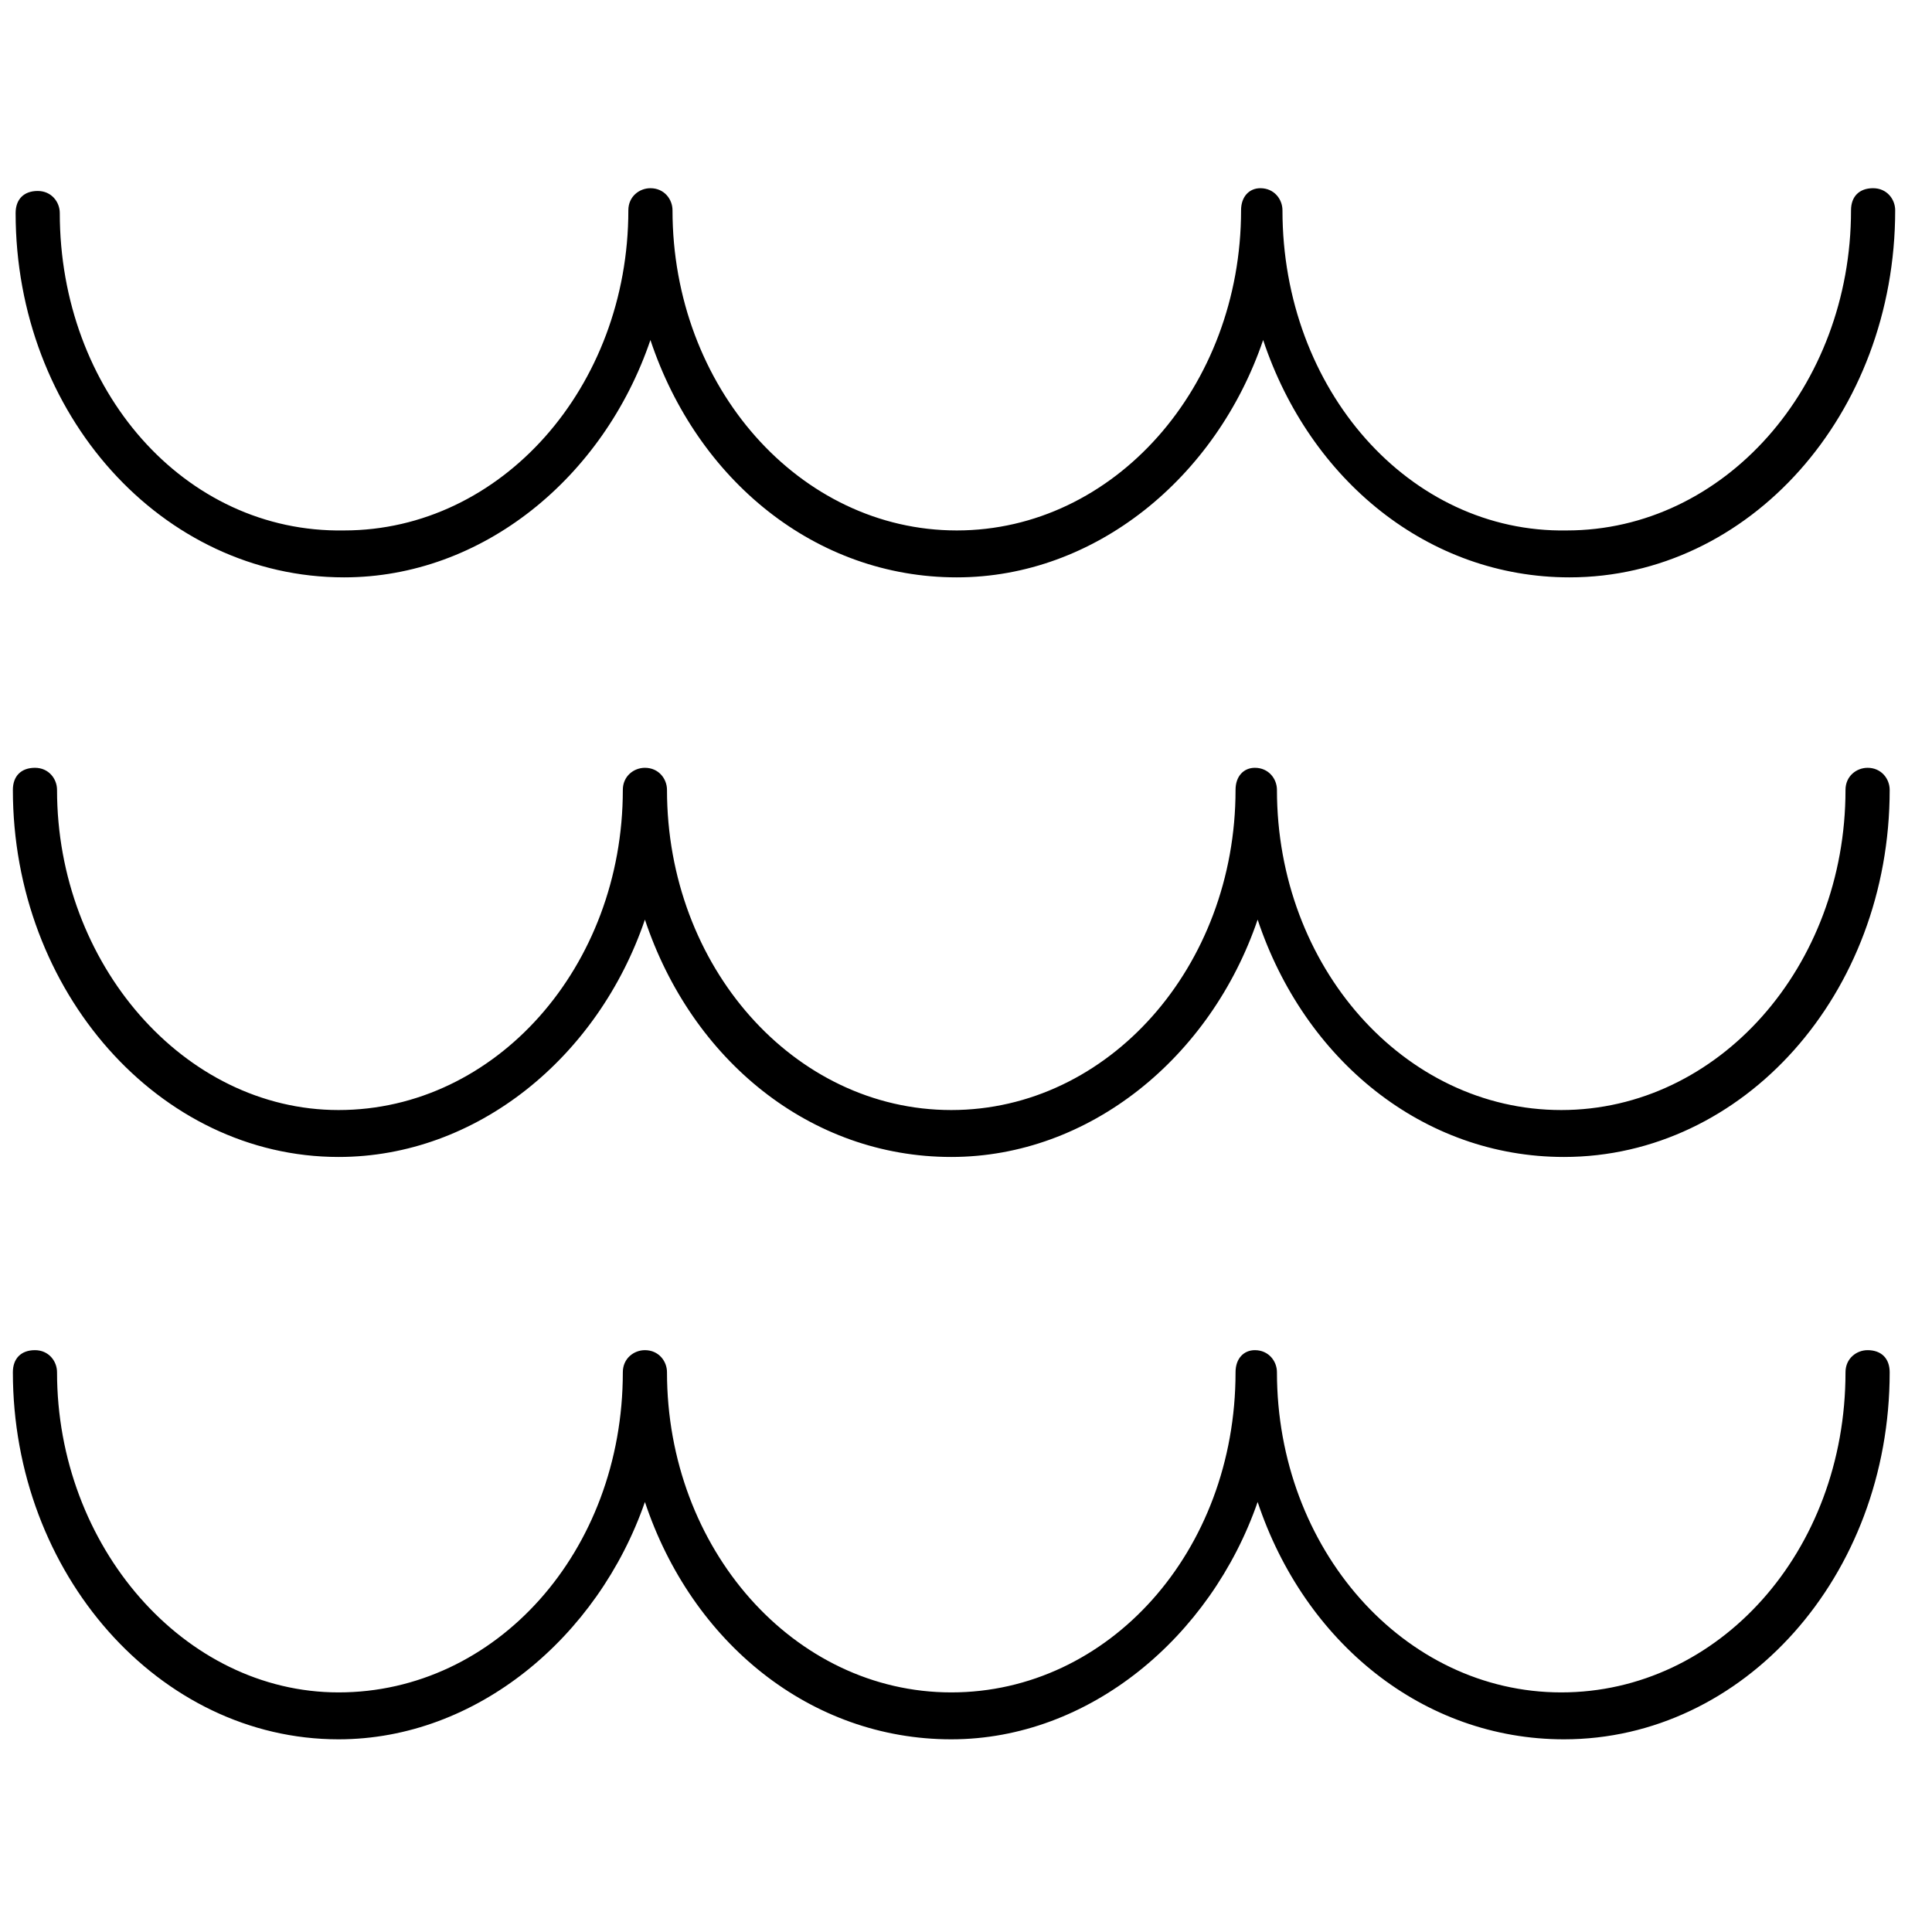
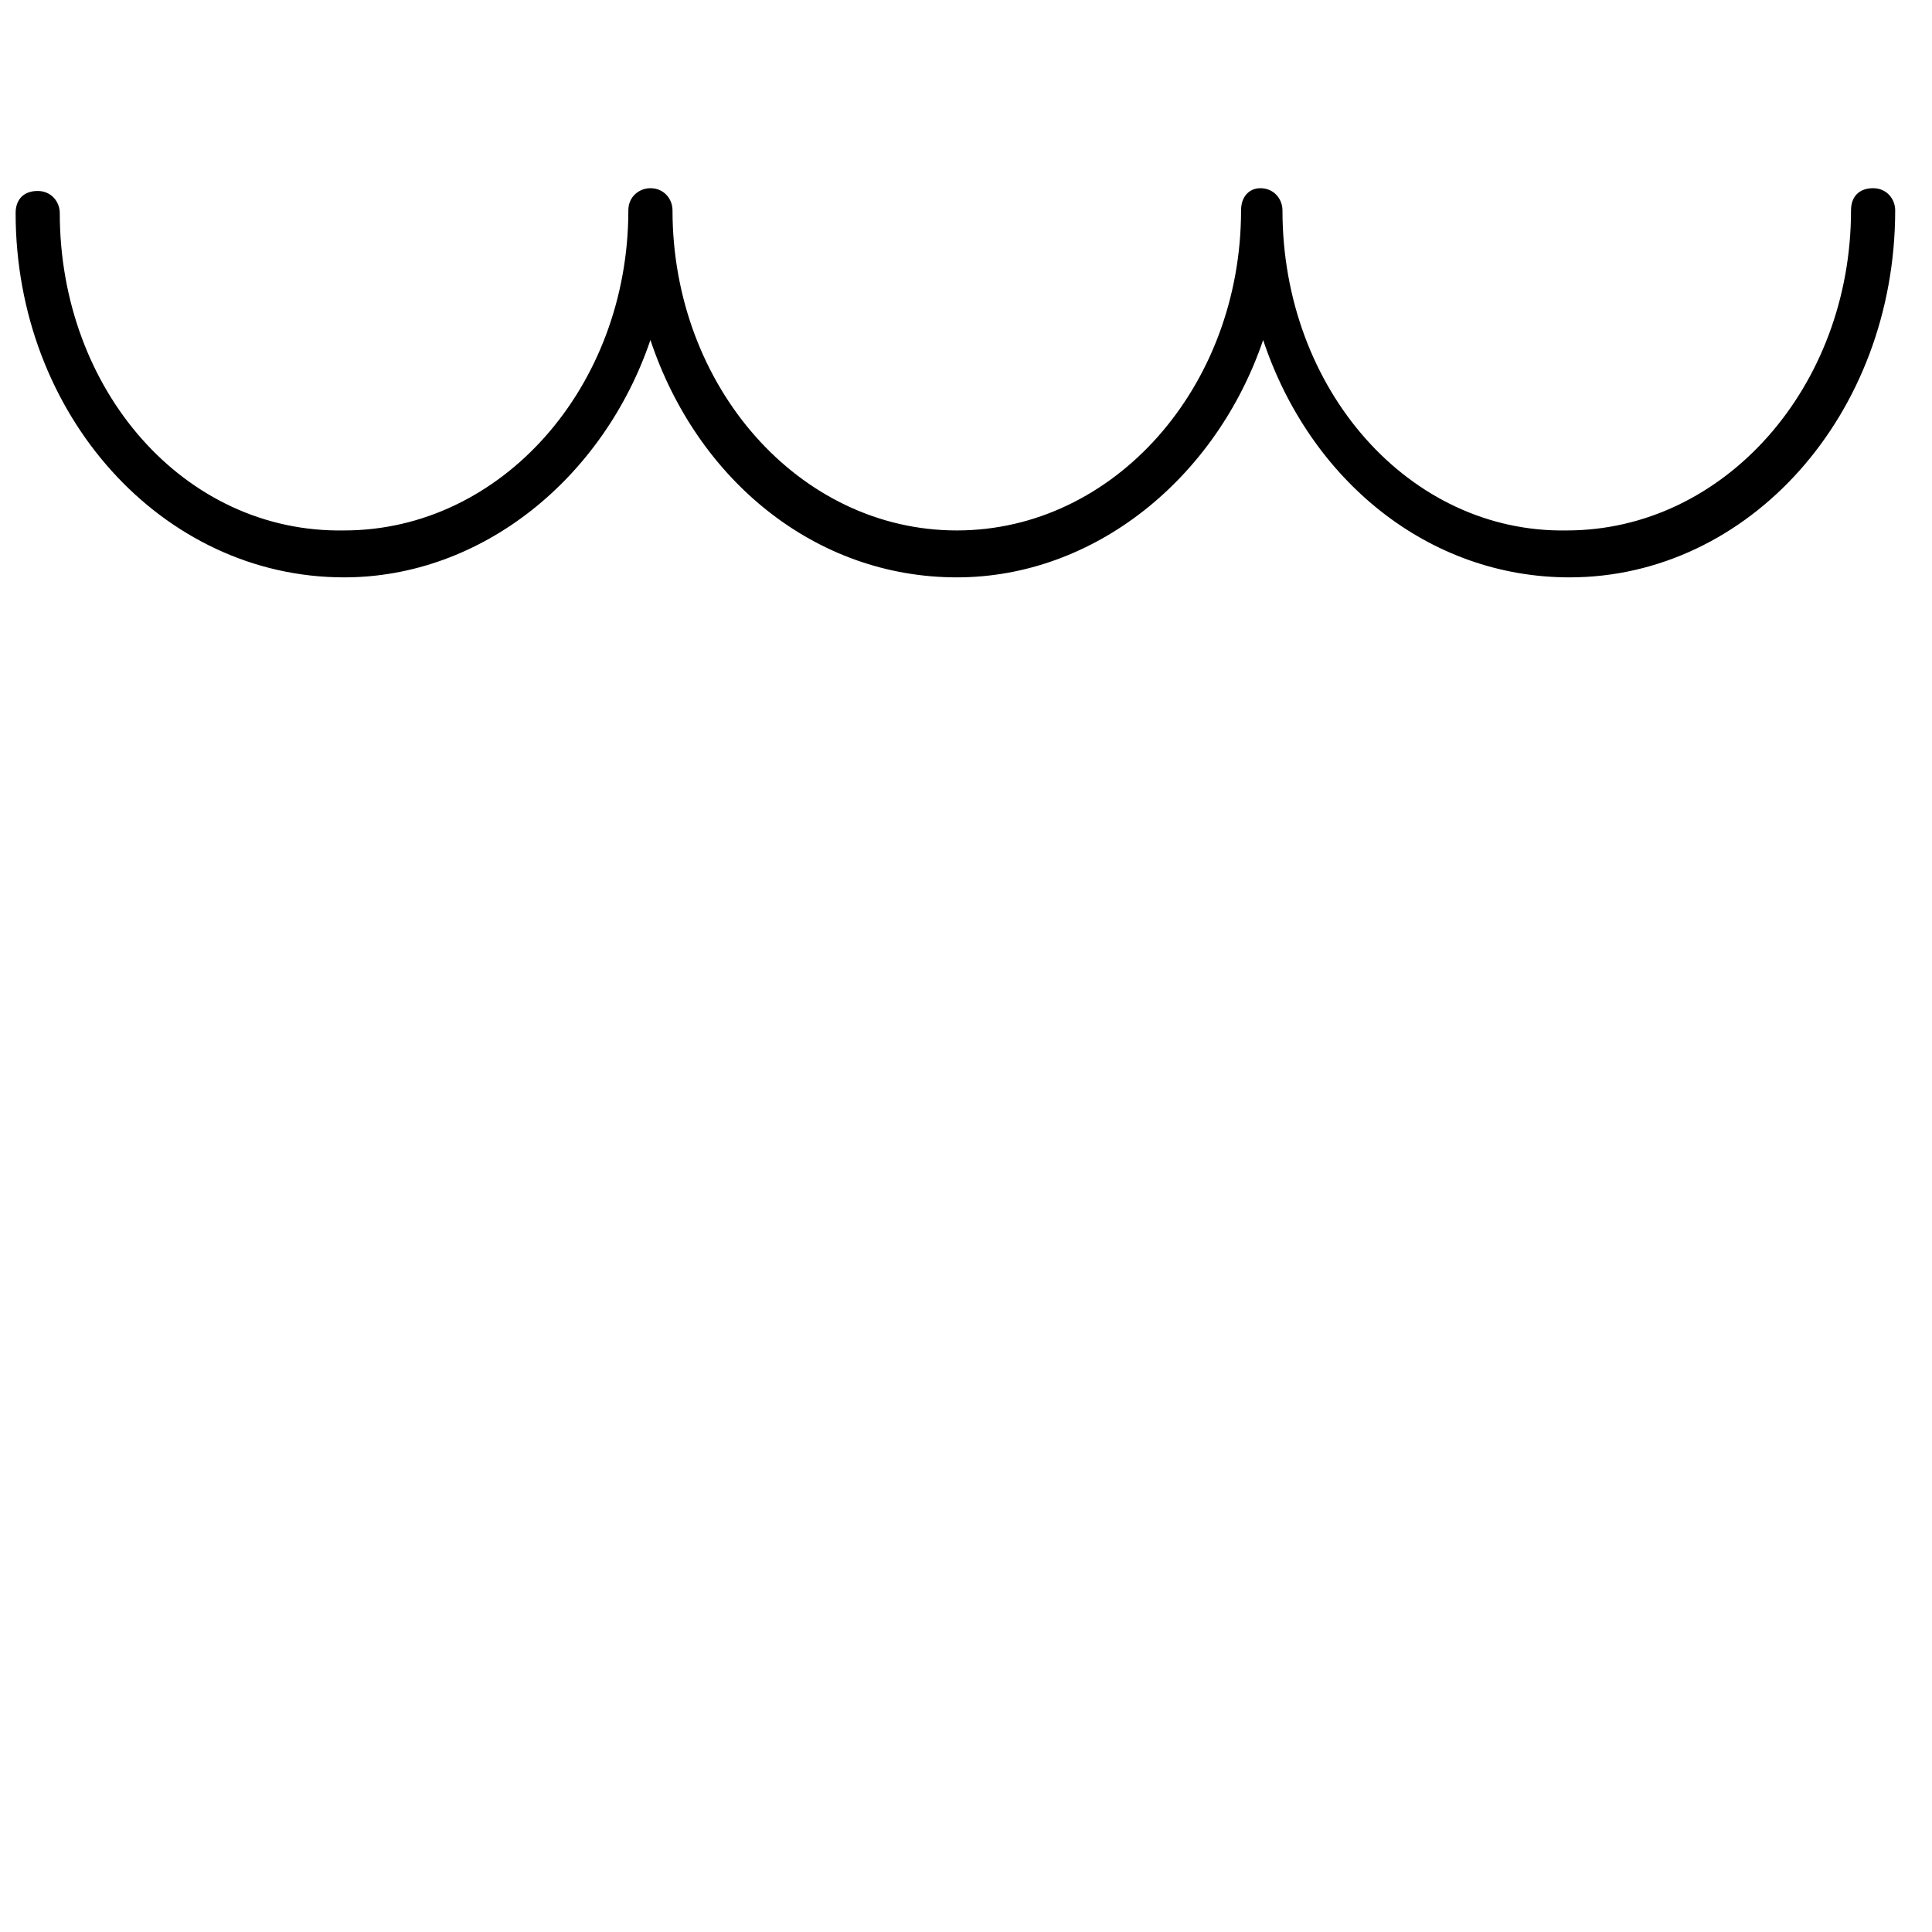
<svg xmlns="http://www.w3.org/2000/svg" xmlns:ns1="http://www.bohemiancoding.com/sketch/ns" version="1.1" id="Layer_1" x="0px" y="0px" viewBox="0 0 70 70" style="enable-background:new 0 0 70 70;" xml:space="preserve">
  <title>Water Area of Focus Icon</title>
  <desc>Created with Sketch.</desc>
  <g id="Area-of-Focus" ns1:type="MSPage">
    <g id="Desktop-HD" transform="translate(-681, -255)" ns1:type="MSArtboardGroup">
      <g id="Feature-_x2B_-Breadcrumbs" transform="translate(-2, 200)" ns1:type="MSLayerGroup">
        <g id="Feature" ns1:type="MSShapeGroup">
          <g id="AoF---Water" transform="translate(683, 55)">
            <g id="Icon" transform="translate(0.066, 0.619)">
-               <path id="Shape" d="M67.6,27.2c-0.4,0-0.8,0.3-0.8,0.8c0,6.4-4.6,11.6-10.3,11.6c-5.7,0-10.3-5.2-10.3-11.6        c0-0.4-0.3-0.8-0.8-0.8c-0.4,0-0.7,0.3-0.7,0.8c0,6.4-4.6,11.6-10.3,11.6c-5.7,0-10.3-5.2-10.3-11.6c0-0.4-0.3-0.8-0.8-0.8        c-0.4,0-0.8,0.3-0.8,0.8c0,6.4-4.6,11.6-10.3,11.6c-5.6,0-10.2-5.3-10.2-11.6c0-0.4-0.3-0.8-0.8-0.8s-0.8,0.3-0.8,0.8        c0,7.3,5.3,13.3,11.8,13.3c5,0,9.4-3.6,11.1-8.6c1.7,5.1,6,8.6,11.1,8.6c5,0,9.4-3.6,11.1-8.6c1.7,5.1,6,8.6,11.1,8.6        c6.5,0,11.8-5.9,11.8-13.3C68.4,27.6,68.1,27.2,67.6,27.2L67.6,27.2z" />
-               <path id="Shape-Copy" d="M67.6,48.3c-0.4,0-0.8,0.3-0.8,0.8c0,6.5-4.6,11.6-10.3,11.6c-5.7,0-10.3-5.2-10.3-11.6        c0-0.4-0.3-0.8-0.8-0.8c-0.4,0-0.7,0.3-0.7,0.8c0,6.5-4.6,11.6-10.3,11.6c-5.7,0-10.3-5.2-10.3-11.6c0-0.4-0.3-0.8-0.8-0.8        c-0.4,0-0.8,0.3-0.8,0.8c0,6.5-4.6,11.6-10.3,11.6c-5.6,0-10.2-5.3-10.2-11.6c0-0.4-0.3-0.8-0.8-0.8s-0.8,0.3-0.8,0.8        c0,7.3,5.3,13.3,11.8,13.3c5,0,9.4-3.7,11.1-8.6c1.7,5.1,6,8.6,11.1,8.6c5,0,9.4-3.7,11.1-8.6c1.7,5.1,6,8.6,11.1,8.6        c6.5,0,11.8-5.9,11.8-13.3C68.4,48.6,68.1,48.3,67.6,48.3L67.6,48.3z" />
              <path id="Shape_1_" d="M12.4,20.3c5,0,9.4-3.6,11.1-8.6c1.7,5.1,6,8.6,11.1,8.6c5,0,9.4-3.6,11.1-8.6c1.7,5.1,6,8.6,11.1,8.6        c6.5,0,11.8-5.9,11.8-13.3c0-0.4-0.3-0.8-0.8-0.8C67.3,6.2,67,6.5,67,7c0,6.4-4.6,11.6-10.3,11.6C51,18.7,46.4,13.5,46.4,7        c0-0.4-0.3-0.8-0.8-0.8c-0.4,0-0.7,0.3-0.7,0.8c0,6.4-4.6,11.6-10.3,11.6c-5.7,0-10.3-5.2-10.3-11.6c0-0.4-0.3-0.8-0.8-0.8        c-0.4,0-0.8,0.3-0.8,0.8c0,6.4-4.6,11.6-10.3,11.6C6.6,18.7,2.1,13.5,2.1,7.1c0-0.4-0.3-0.8-0.8-0.8S0.5,6.6,0.5,7.1        C0.5,14.4,5.8,20.3,12.4,20.3L12.4,20.3z" />
            </g>
          </g>
        </g>
      </g>
    </g>
  </g>
</svg>